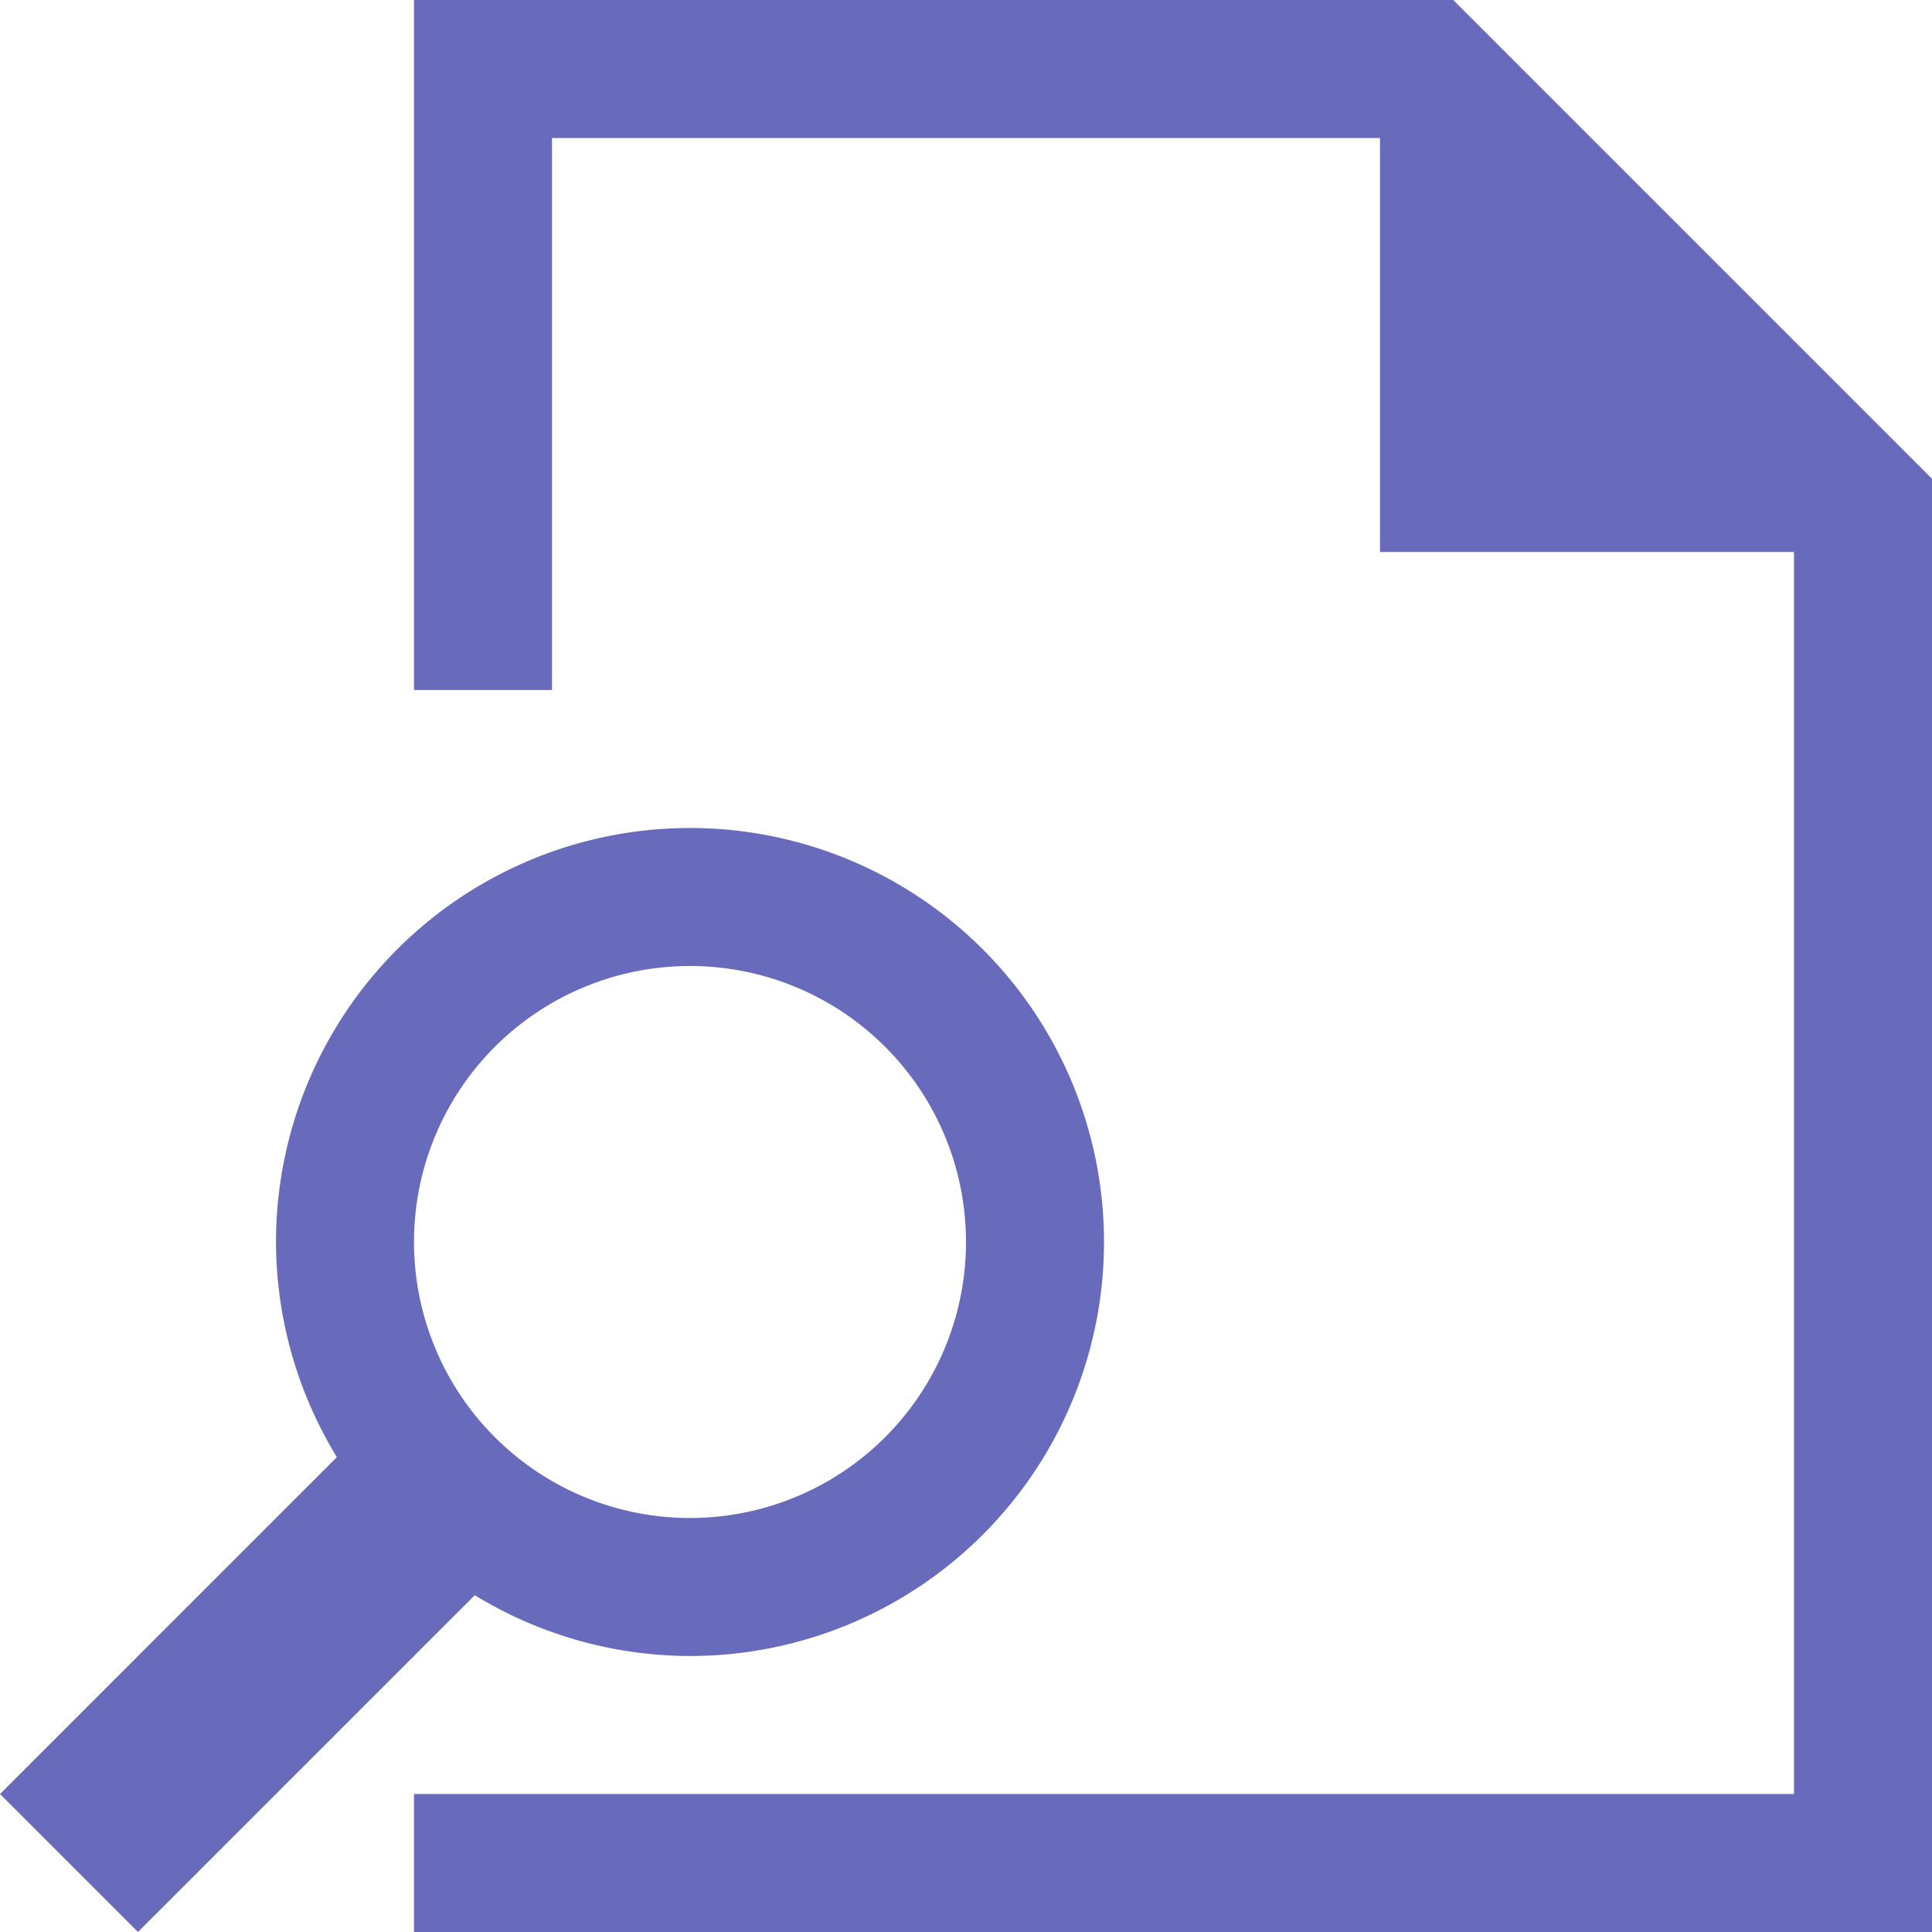
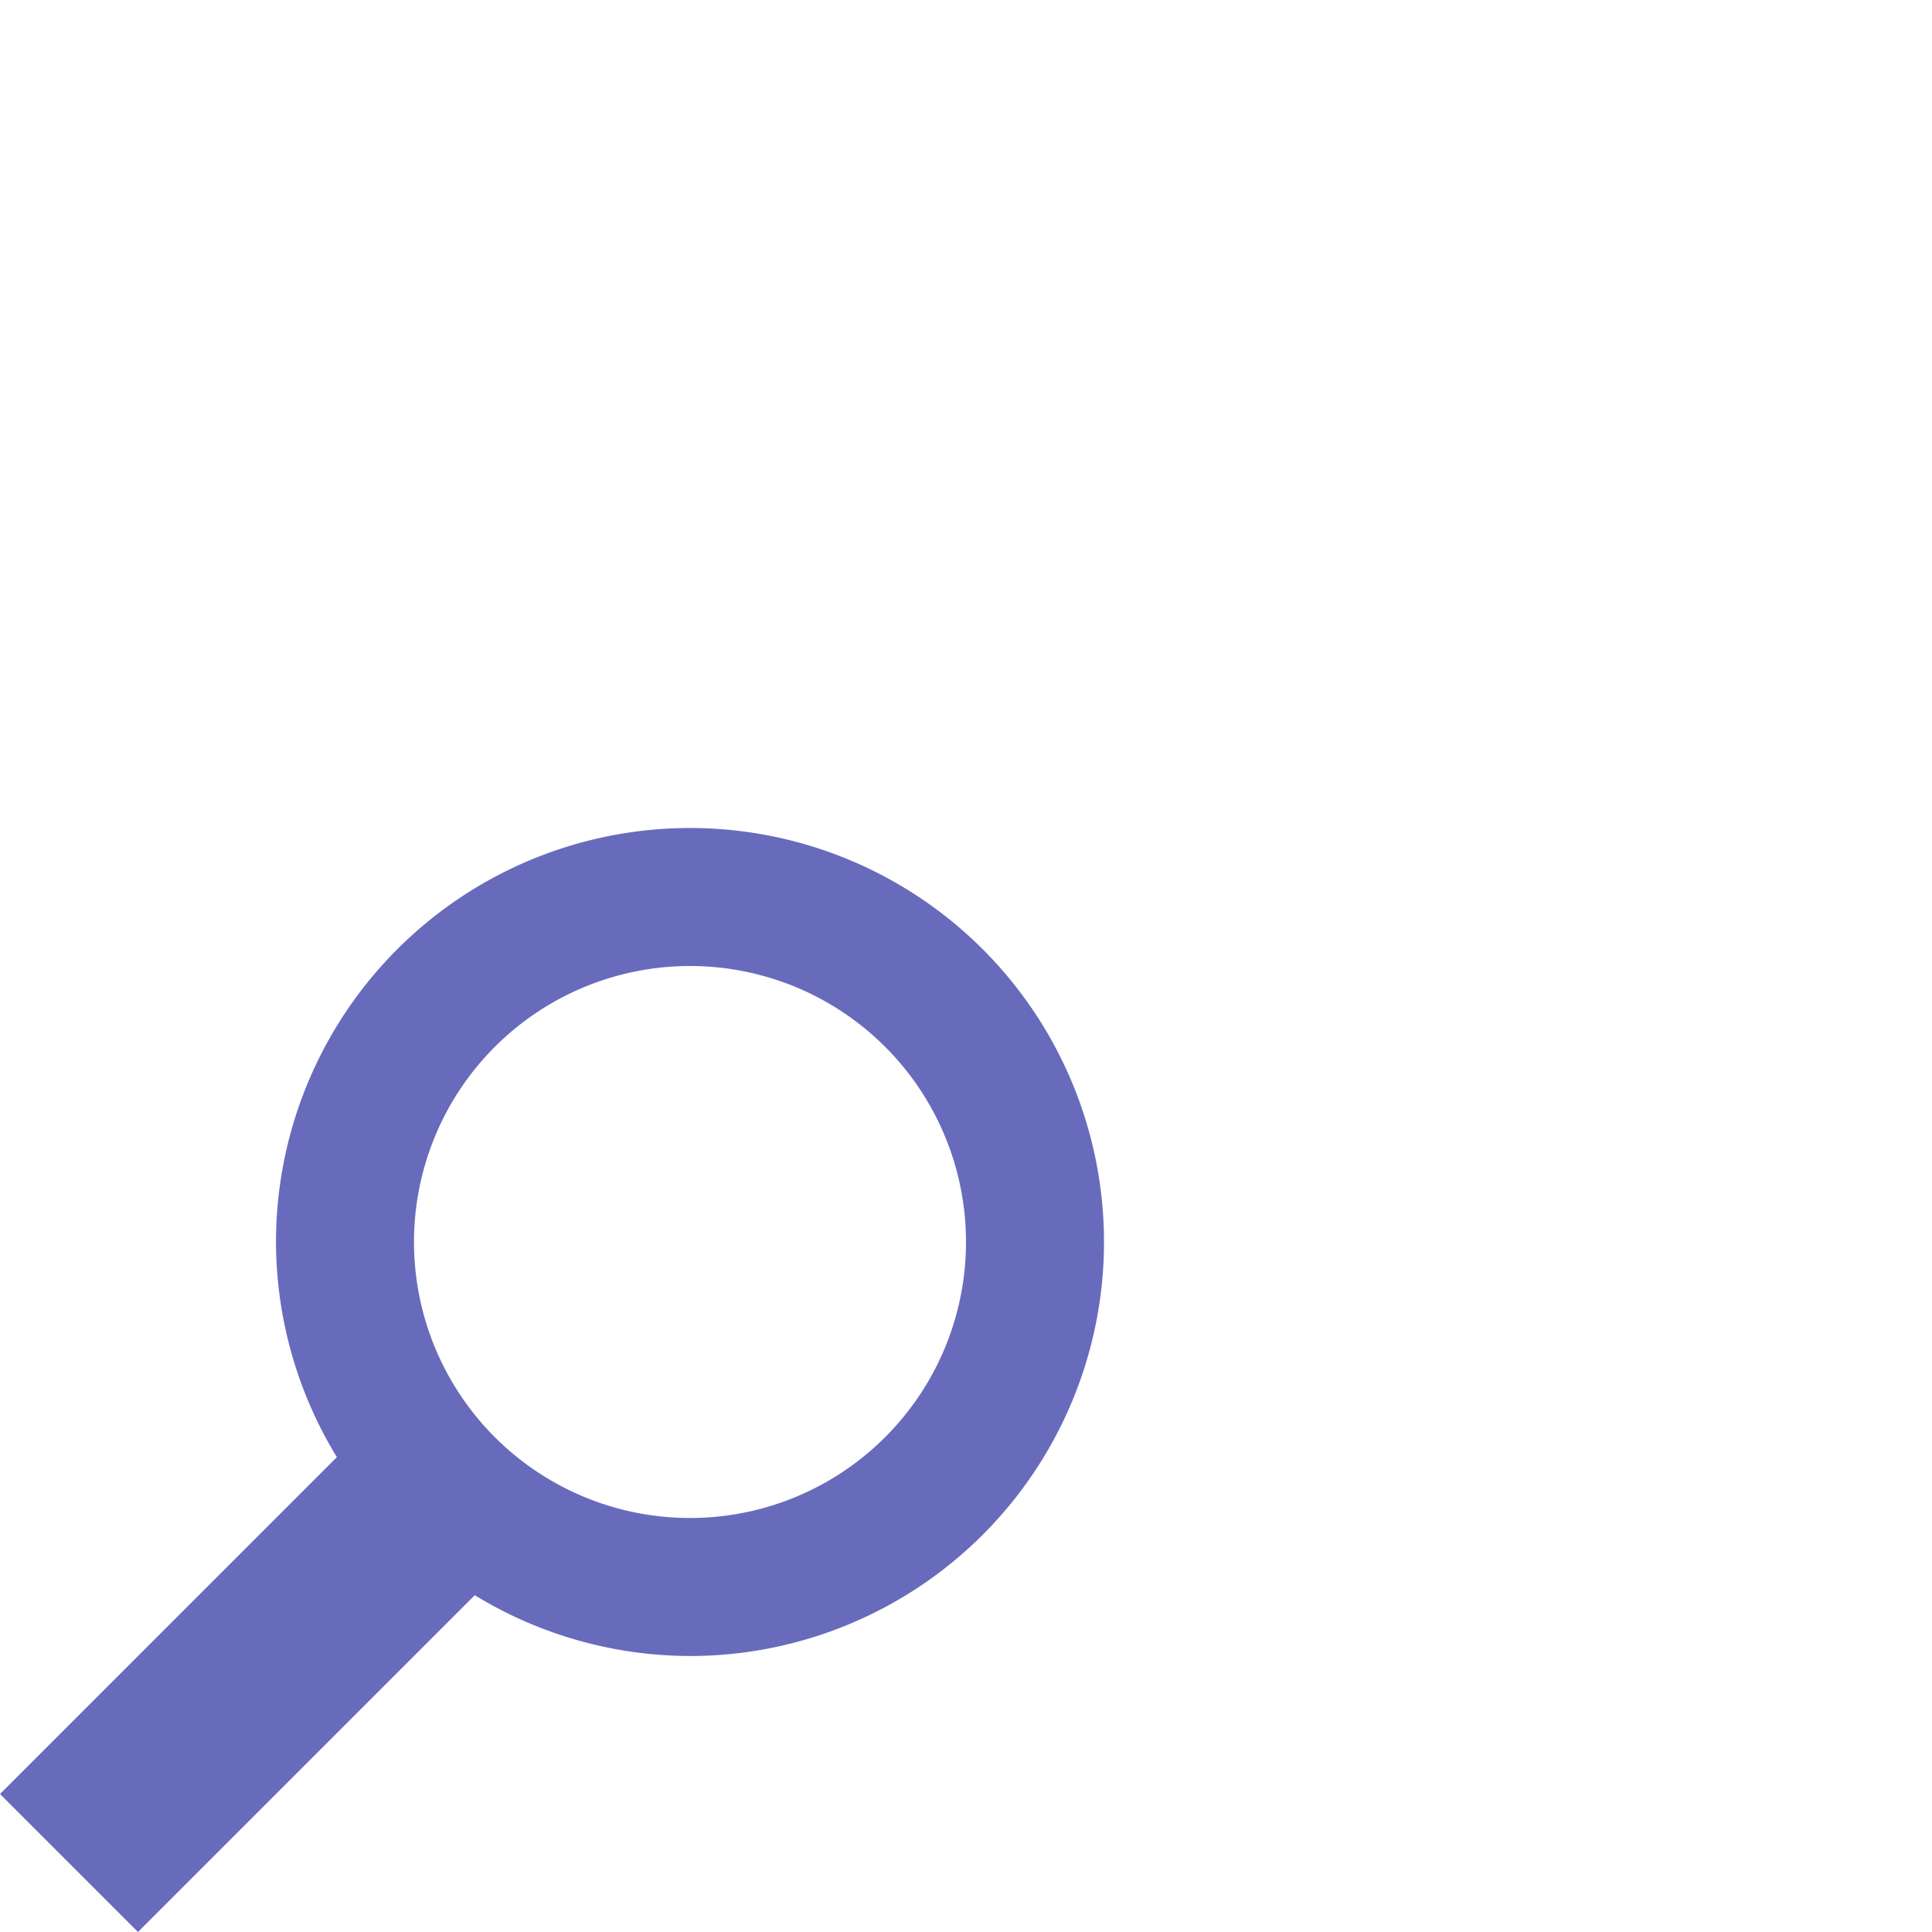
<svg xmlns="http://www.w3.org/2000/svg" xmlns:ns1="http://www.inkscape.org/namespaces/inkscape" xmlns:ns2="http://sodipodi.sourceforge.net/DTD/sodipodi-0.dtd" width="800px" height="800px" viewBox="0 0 448 448" id="svg2" version="1.1" ns1:version="0.91 r13725" ns2:docname="file-preview.svg" fill="#686bbb" stroke="#686bbb">
  <g id="SVGRepo_bgCarrier" stroke-width="0" />
  <g id="SVGRepo_tracerCarrier" stroke-linecap="round" stroke-linejoin="round" />
  <g id="SVGRepo_iconCarrier">
    <title id="title3352">file-preview</title>
    <defs id="defs4" />
    <ns2:namedview id="base" pagecolor="#ffffff" bordercolor="#666666" borderopacity="1.0" ns1:pageopacity="0.0" ns1:pageshadow="2" ns1:zoom="0.98994949" ns1:cx="337.14194" ns1:cy="277.94583" ns1:document-units="px" ns1:current-layer="layer1" showgrid="true" fit-margin-top="448" fit-margin-right="384" fit-margin-left="0" fit-margin-bottom="0" units="px" ns1:window-width="1196" ns1:window-height="852" ns1:window-x="132" ns1:window-y="423" ns1:window-maximized="0" ns1:snap-bbox="true" ns1:bbox-nodes="true">
      <ns1:grid type="xygrid" id="grid3347" spacingx="16" spacingy="16" empspacing="2" originx="0" originy="-1.7498462e-005" />
    </ns2:namedview>
    <g ns1:label="Layer 1" ns1:groupmode="layer" id="layer1" transform="translate(0,-604.362)">
-       <path style="fill-opacity:1;stroke:none;stroke-width:36;stroke-linecap:round;stroke-miterlimit:4;stroke-dasharray:none;stroke-opacity:1" d="M 96 0 L 96 32 L 96 160 L 128 160 L 128 32 L 320 32 L 320 128 L 416 128 L 416 416 L 160 416 L 144 416 L 128 416 L 96 416 L 96 448 L 128 448 L 448 448 L 448 416 L 448 111.02 L 336.98 0 L 128 0 L 96 0 z " transform="translate(0,604.362)" id="rect3338" />
      <path style="fill-opacity:1;stroke:none;stroke-width:36;stroke-linecap:round;stroke-miterlimit:4;stroke-dasharray:none;stroke-opacity:1" d="M 160 192 A 96 96 0 0 0 64 288 A 96 96 0 0 0 78.117 337.883 L 0 416 L 32 448 L 110.094 369.906 A 96 96 0 0 0 160 384 A 96 96 0 0 0 256 288 A 96 96 0 0 0 160 192 z M 160 224 A 64 64 0 0 1 224 288 A 64 64 0 0 1 160 352 A 64 64 0 0 1 96 288 A 64 64 0 0 1 160 224 z " transform="translate(0,604.362)" id="path3336" />
    </g>
  </g>
</svg>